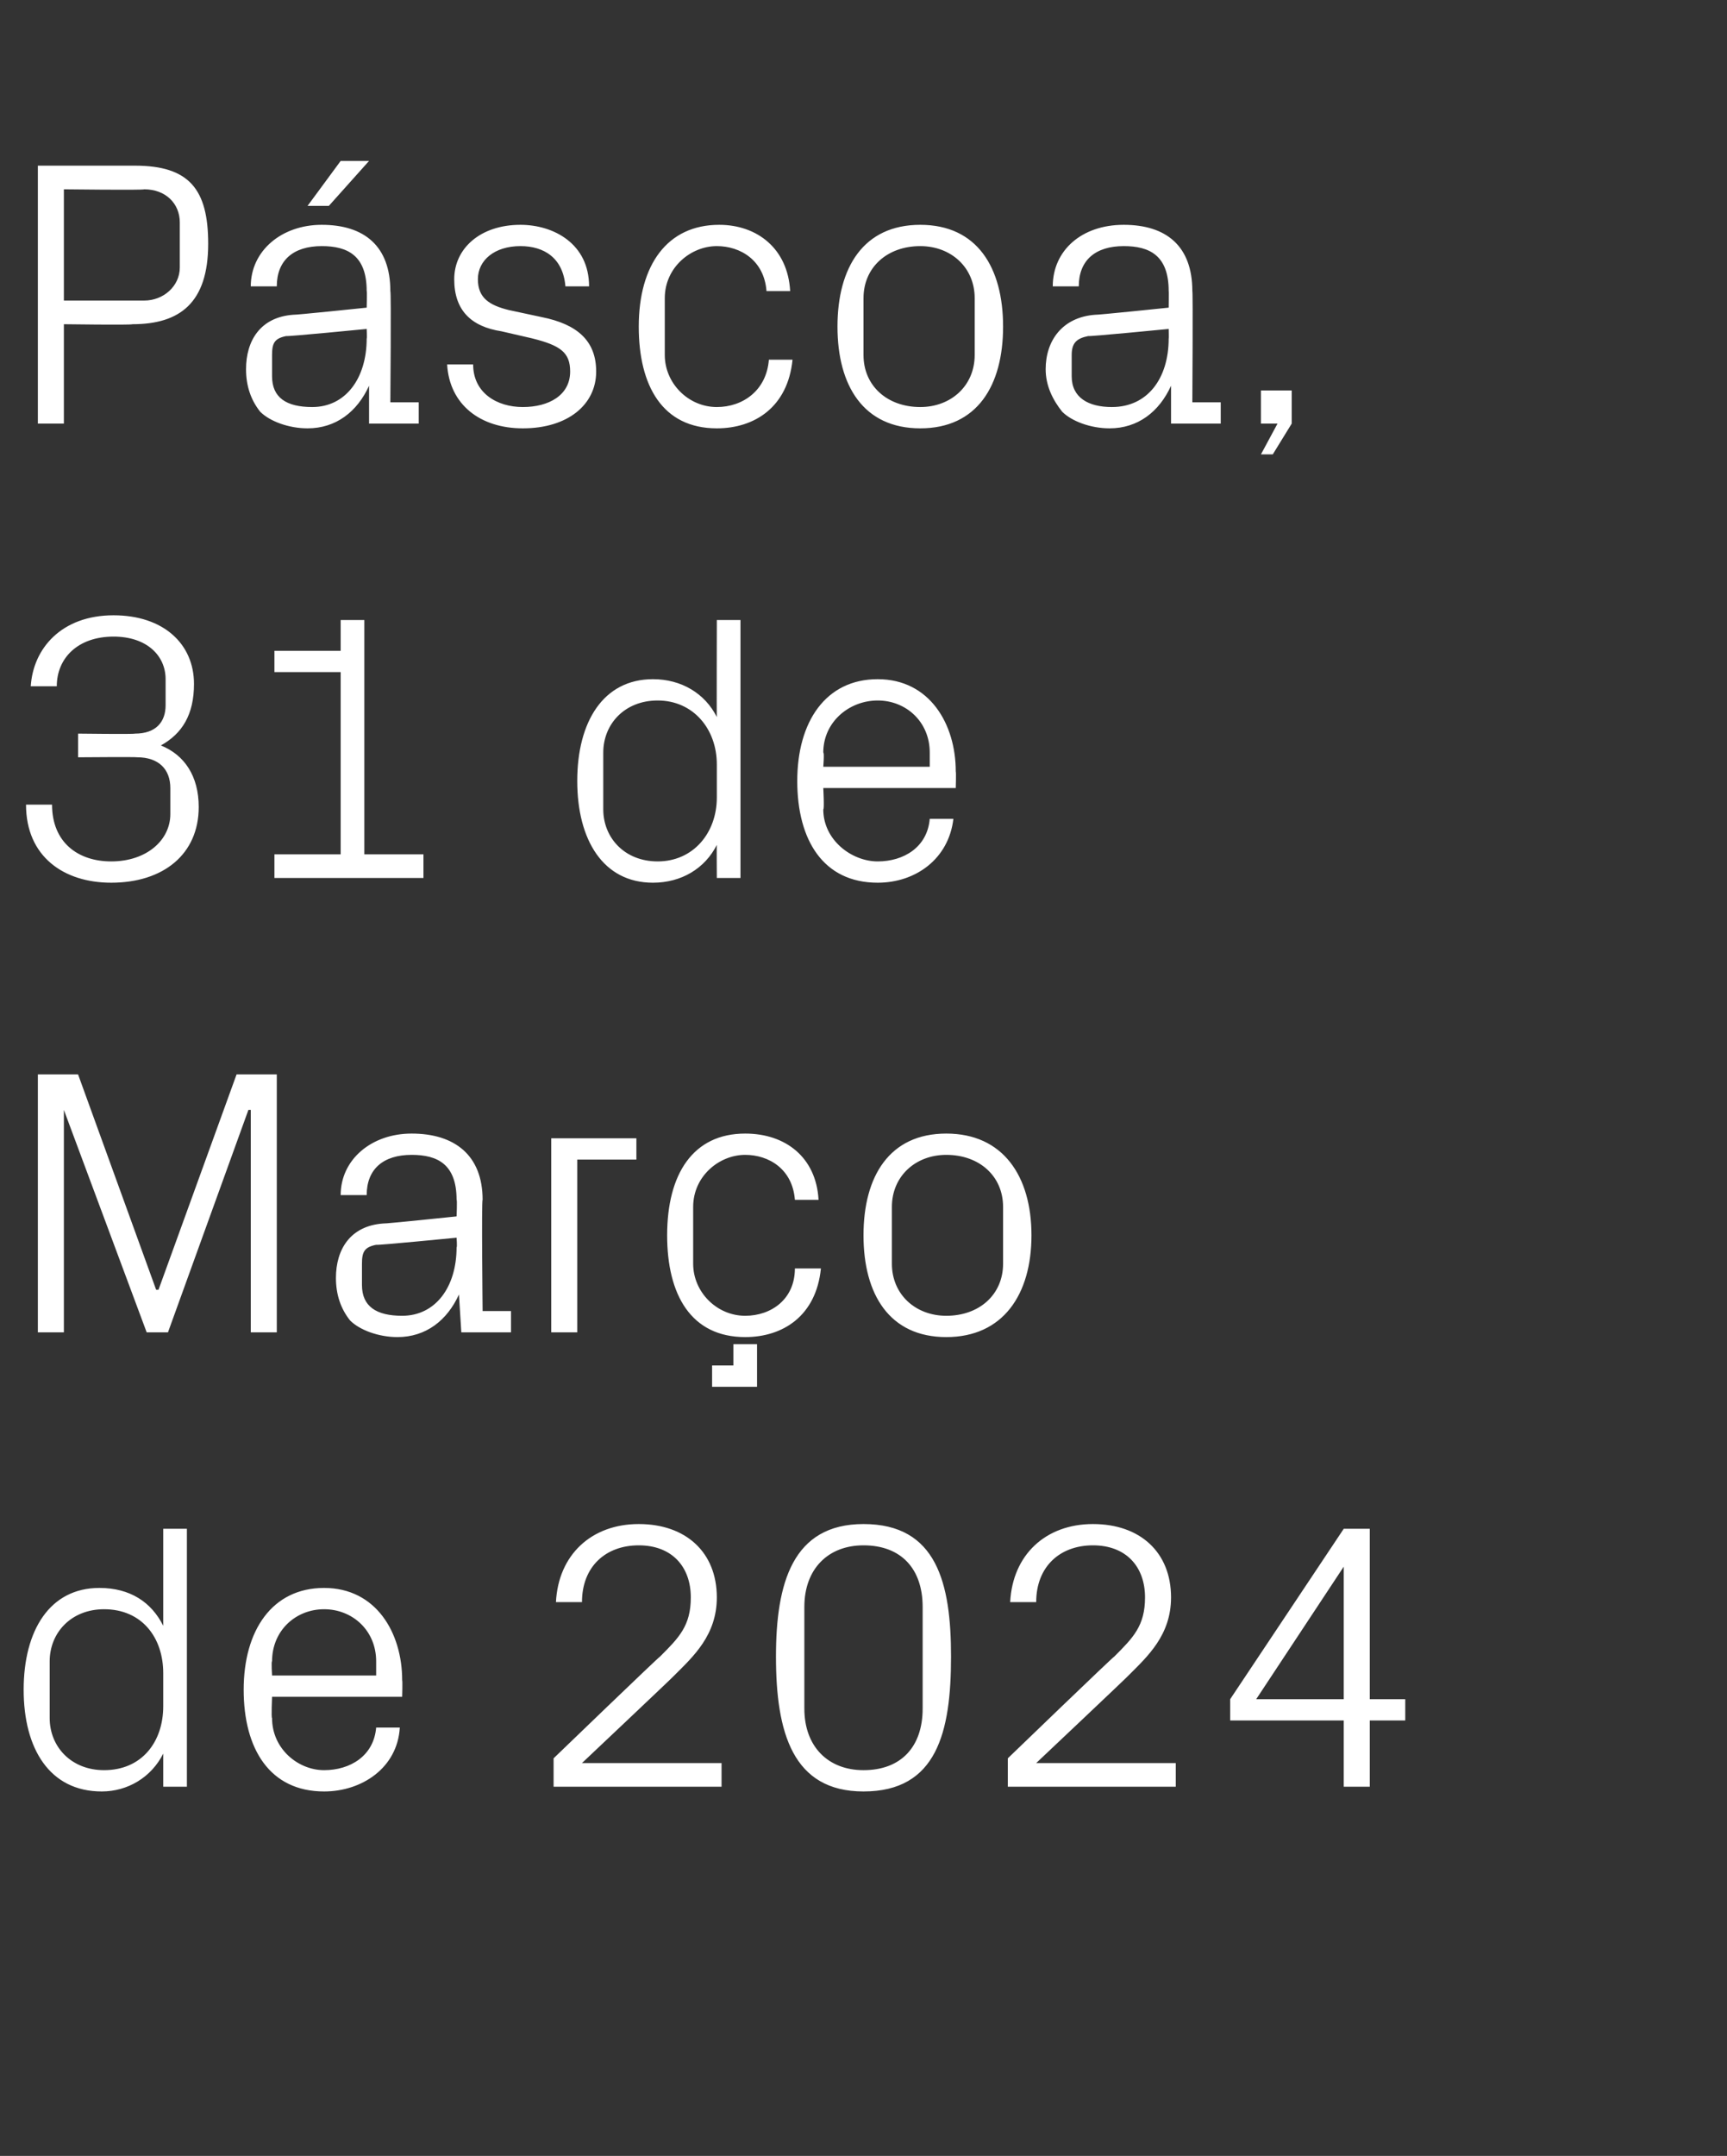
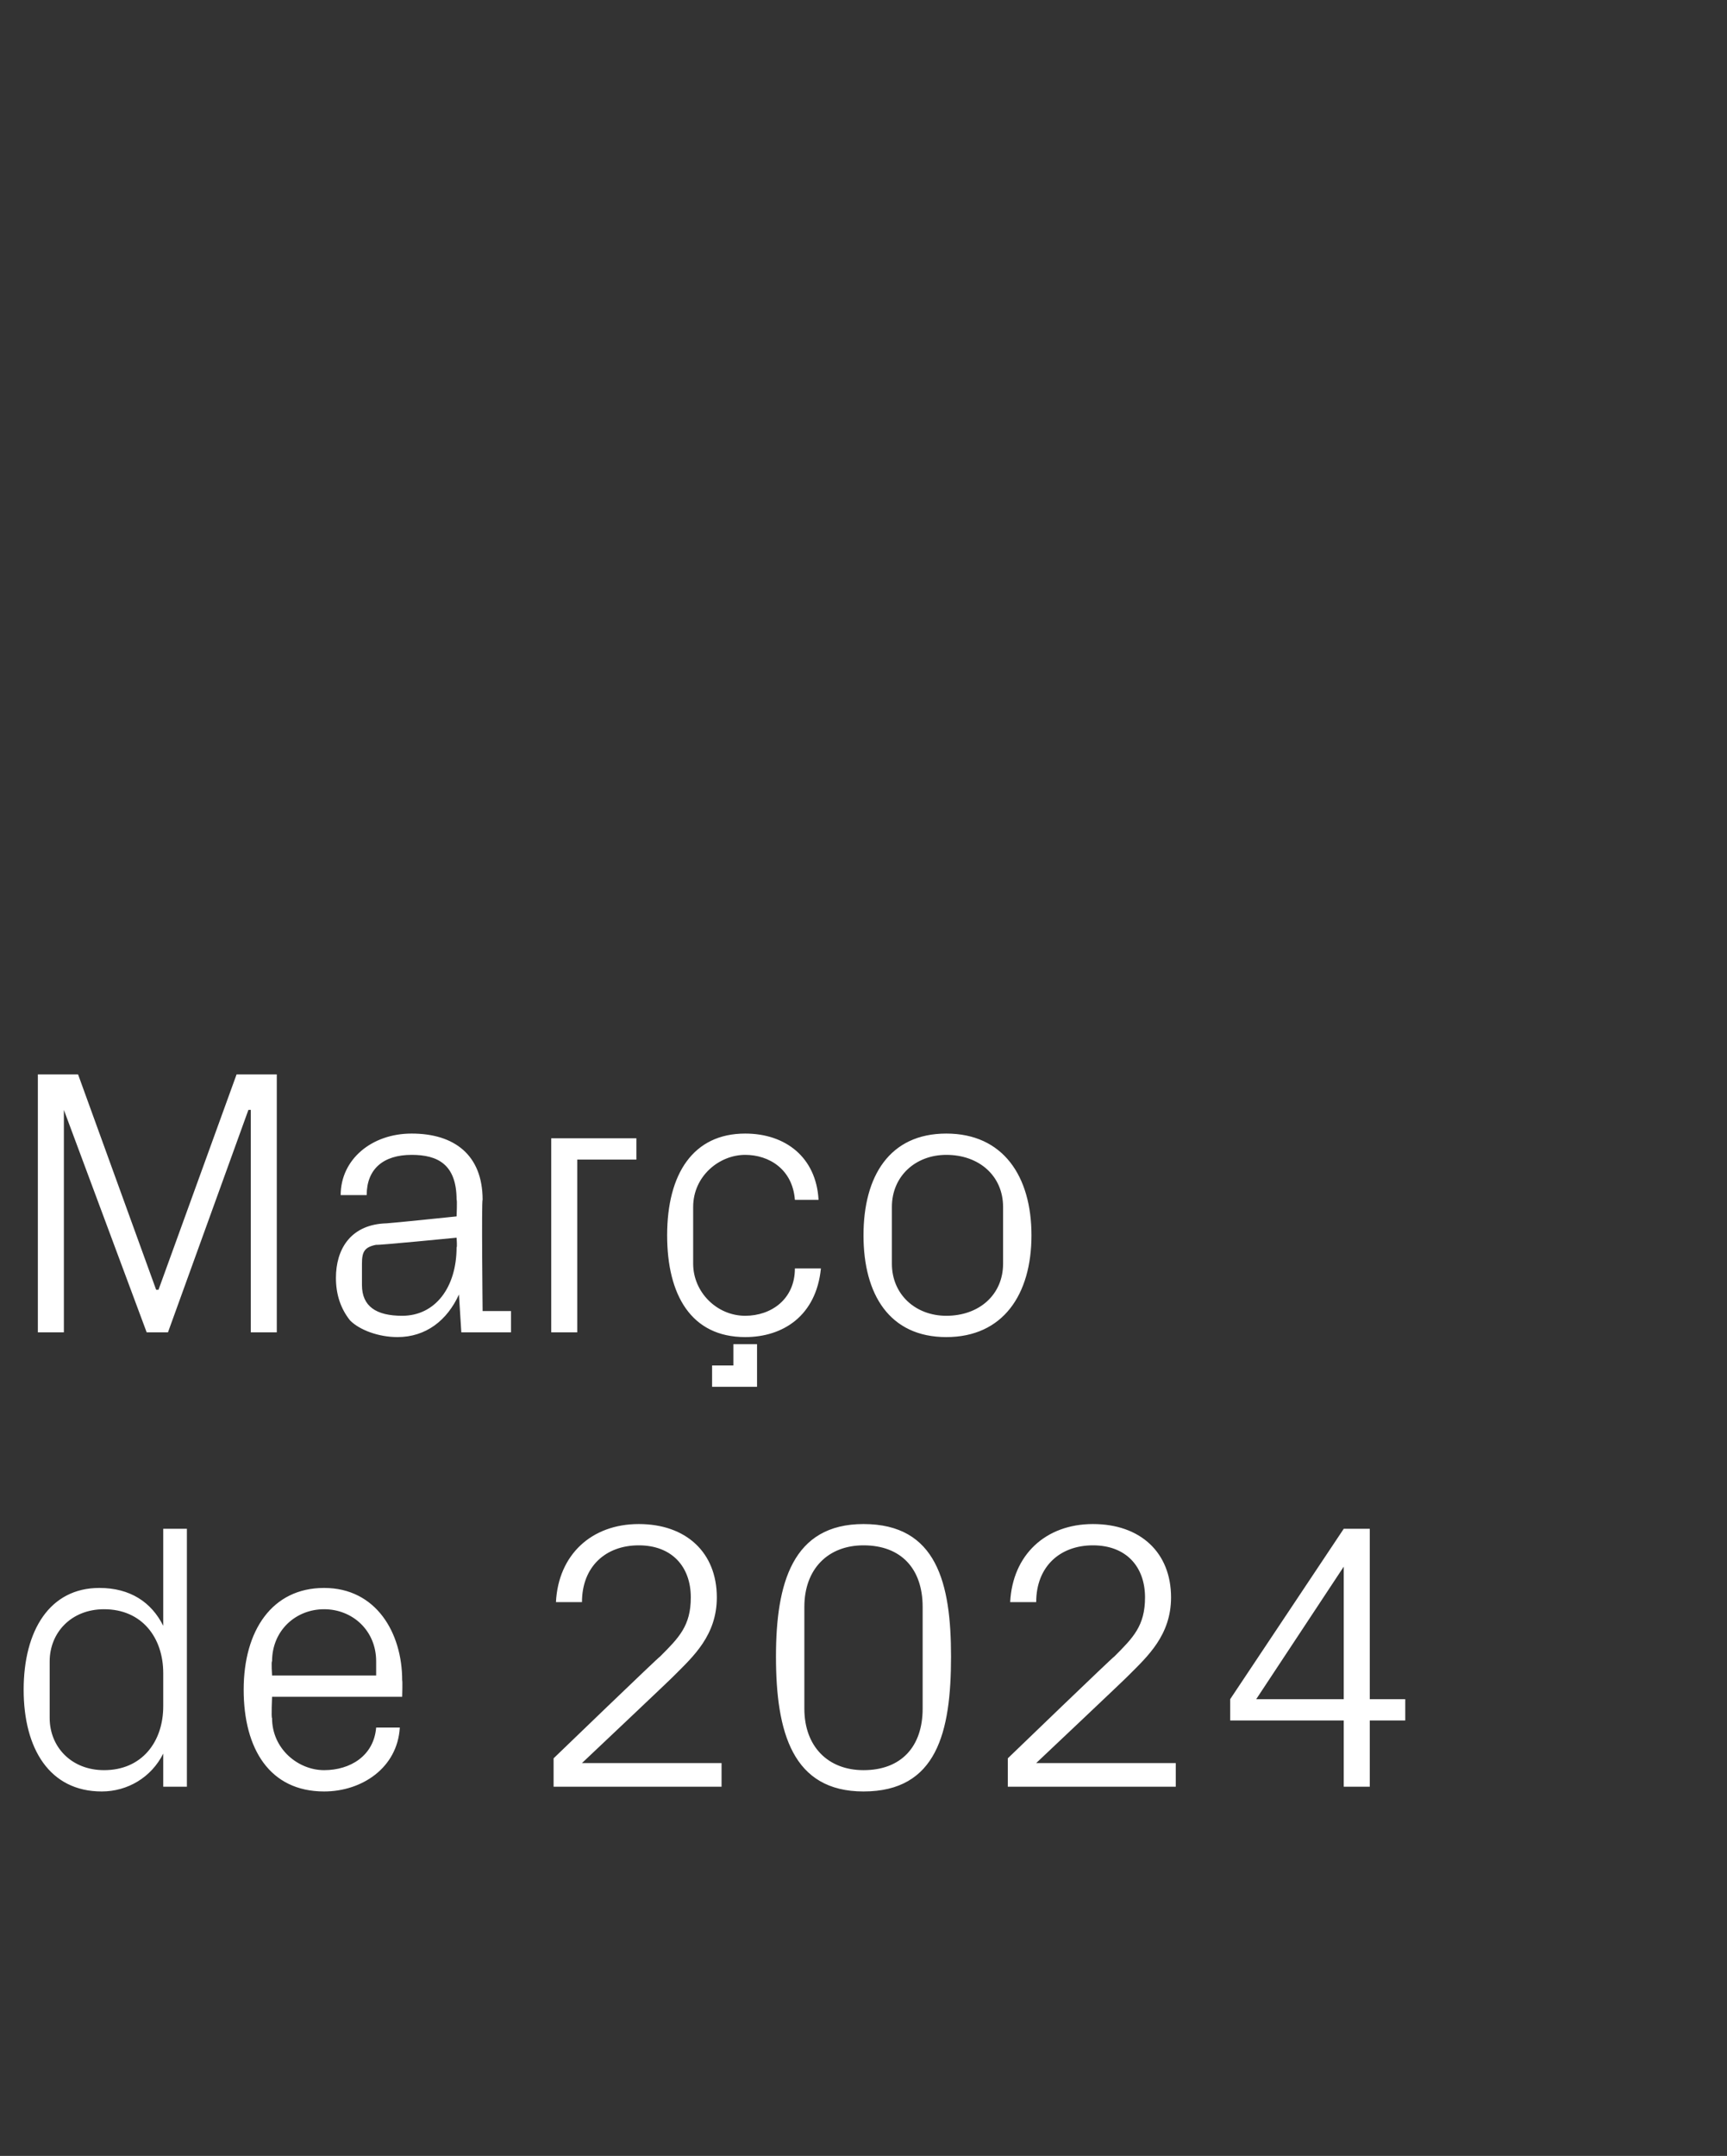
<svg xmlns="http://www.w3.org/2000/svg" version="1.1" width="73px" height="91.1px" viewBox="0 -5 73 91.1" style="top:-5px">
  <rect x="0" y="-5" width="73" height="91.1" fill="#333333" stroke="none" />
  <desc>P scoa, 31 de Mar o de 2024</desc>
  <defs />
  <g id="Polygon51843">
    <path d="M 6.9 65.7 C 6.9 64.2 6 63 4.4 63 C 3 63 2.1 64 2.1 65.2 C 2.1 65.2 2.1 67.6 2.1 67.6 C 2.1 68.8 3 69.8 4.4 69.8 C 6 69.8 6.9 68.6 6.9 67.1 C 6.9 67.1 6.9 65.7 6.9 65.7 Z M 6.9 70.5 C 6.9 70.5 6.9 69.07 6.9 69.1 C 6.4 70.1 5.4 70.7 4.3 70.7 C 2.1 70.7 1 68.9 1 66.4 C 1 63.9 2.1 62.1 4.2 62.1 C 5.5 62.1 6.4 62.7 6.9 63.7 C 6.9 63.73 6.9 59.6 6.9 59.6 L 7.9 59.6 L 7.9 70.5 L 6.9 70.5 Z M 15.9 65.2 C 15.9 63.9 14.9 63 13.7 63 C 12.5 63 11.5 63.9 11.5 65.2 C 11.46 65.2 11.5 65.8 11.5 65.8 L 15.9 65.8 C 15.9 65.8 15.9 65.2 15.9 65.2 Z M 16.9 68 C 16.8 69.7 15.3 70.7 13.7 70.7 C 11.4 70.7 10.3 68.9 10.3 66.4 C 10.3 63.9 11.5 62.1 13.7 62.1 C 15.9 62.1 17 64 17 66 C 17.02 66.03 17 66.7 17 66.7 L 11.5 66.7 C 11.5 66.7 11.46 67.6 11.5 67.6 C 11.5 68.9 12.6 69.8 13.7 69.8 C 14.8 69.8 15.8 69.2 15.9 68 C 15.9 68 16.9 68 16.9 68 Z M 24.6 69.5 L 30.5 69.5 L 30.5 70.5 L 23.4 70.5 L 23.4 69.3 C 23.4 69.3 27.9 64.96 27.9 65 C 28.7 64.2 29.2 63.7 29.2 62.5 C 29.2 61.2 28.4 60.3 27 60.3 C 25.6 60.3 24.6 61.2 24.6 62.7 C 24.6 62.7 23.5 62.7 23.5 62.7 C 23.6 60.7 25 59.4 27 59.4 C 29 59.4 30.3 60.6 30.3 62.5 C 30.3 64.1 29.3 65 28.5 65.8 C 28.51 65.81 24.6 69.5 24.6 69.5 L 24.6 69.5 Z M 36.5 70.7 C 33.5 70.7 32.8 68.2 32.8 65 C 32.8 61.9 33.5 59.4 36.5 59.4 C 39.6 59.4 40.2 61.9 40.2 65 C 40.2 68.2 39.6 70.7 36.5 70.7 Z M 39 62.9 C 39 61.3 38.1 60.3 36.5 60.3 C 35 60.3 34 61.3 34 62.9 C 34 62.9 34 67.2 34 67.2 C 34 68.8 35 69.8 36.5 69.8 C 38.1 69.8 39 68.8 39 67.2 C 39 67.2 39 62.9 39 62.9 Z M 43.8 69.5 L 49.7 69.5 L 49.7 70.5 L 42.6 70.5 L 42.6 69.3 C 42.6 69.3 47.1 64.96 47.1 65 C 47.9 64.2 48.4 63.7 48.4 62.5 C 48.4 61.2 47.6 60.3 46.2 60.3 C 44.8 60.3 43.8 61.2 43.8 62.7 C 43.8 62.7 42.7 62.7 42.7 62.7 C 42.8 60.7 44.2 59.4 46.2 59.4 C 48.2 59.4 49.5 60.6 49.5 62.5 C 49.5 64.1 48.5 65 47.7 65.8 C 47.71 65.81 43.8 69.5 43.8 69.5 L 43.8 69.5 Z M 56.8 70.5 L 56.8 67.7 L 52 67.7 L 52 66.8 L 56.8 59.6 L 57.9 59.6 L 57.9 66.8 L 59.4 66.8 L 59.4 67.7 L 57.9 67.7 L 57.9 70.5 L 56.8 70.5 Z M 53.1 66.8 L 56.8 66.8 L 56.8 61.2 L 53.1 66.8 Z " stroke="none" fill="#fff" />
  </g>
  <g id="Polygon51842">
    <path d="M 6.6 49.5 L 6.7 49.5 L 10 40.4 L 11.7 40.4 L 11.7 51.3 L 10.6 51.3 L 10.6 41.9 L 10.5 41.9 L 7.1 51.3 L 6.2 51.3 L 2.7 41.9 L 2.7 41.9 L 2.7 51.3 L 1.6 51.3 L 1.6 40.4 L 3.3 40.4 L 6.6 49.5 Z M 19.3 45.7 C 19.3 44.2 18.5 43.8 17.4 43.8 C 16.2 43.8 15.5 44.4 15.5 45.5 C 15.5 45.5 14.4 45.5 14.4 45.5 C 14.4 44 15.7 42.9 17.4 42.9 C 19.2 42.9 20.4 43.8 20.4 45.7 C 20.35 45.71 20.4 50.4 20.4 50.4 L 21.6 50.4 L 21.6 51.3 L 19.5 51.3 L 19.4 49.7 C 19.4 49.7 19.38 49.7 19.4 49.7 C 18.9 50.8 18 51.5 16.8 51.5 C 16 51.5 15.2 51.2 14.8 50.8 C 14.4 50.3 14.2 49.7 14.2 49 C 14.2 47.8 14.8 46.8 16.2 46.7 C 16.24 46.72 19.3 46.4 19.3 46.4 C 19.3 46.4 19.33 45.68 19.3 45.7 Z M 15.9 47.6 C 15.4 47.7 15.3 47.9 15.3 48.4 C 15.3 48.4 15.3 49.3 15.3 49.3 C 15.3 50.2 15.9 50.6 17 50.6 C 18.4 50.6 19.3 49.4 19.3 47.7 C 19.33 47.73 19.3 47.3 19.3 47.3 C 19.3 47.3 15.94 47.63 15.9 47.6 Z M 23.3 43.1 L 26.9 43.1 L 26.9 44 L 24.4 44 L 24.4 51.3 L 23.3 51.3 L 23.3 43.1 Z M 33.6 45.7 C 33.5 44.4 32.5 43.8 31.5 43.8 C 30.4 43.8 29.3 44.7 29.3 46 C 29.3 46 29.3 48.4 29.3 48.4 C 29.3 49.6 30.3 50.6 31.5 50.6 C 32.6 50.6 33.6 49.9 33.6 48.6 C 33.6 48.6 34.7 48.6 34.7 48.6 C 34.5 50.6 33.1 51.5 31.5 51.5 C 29.2 51.5 28.2 49.7 28.2 47.2 C 28.2 44.6 29.3 42.9 31.5 42.9 C 33.2 42.9 34.5 43.9 34.6 45.7 C 34.6 45.7 33.6 45.7 33.6 45.7 Z M 30.1 52.7 L 31 52.7 L 31 51.8 L 32 51.8 L 32 53.6 L 30.1 53.6 L 30.1 52.7 Z M 40 42.9 C 42.4 42.9 43.6 44.7 43.6 47.2 C 43.6 49.7 42.4 51.5 40 51.5 C 37.6 51.5 36.5 49.7 36.5 47.2 C 36.5 44.7 37.6 42.9 40 42.9 Z M 42.4 46 C 42.4 44.7 41.4 43.8 40 43.8 C 38.7 43.8 37.7 44.7 37.7 46 C 37.7 46 37.7 48.4 37.7 48.4 C 37.7 49.7 38.7 50.6 40 50.6 C 41.4 50.6 42.4 49.7 42.4 48.4 C 42.4 48.4 42.4 46 42.4 46 Z " stroke="none" fill="#fff" />
  </g>
  <g id="Polygon51841">
-     <path d="M 3.3 27 L 3.3 26 C 3.3 26 5.68 26.03 5.7 26 C 6.6 26 7 25.5 7 24.8 C 7 24.8 7 23.7 7 23.7 C 7 22.7 6.2 21.9 4.8 21.9 C 3.3 21.9 2.4 22.8 2.4 24 C 2.4 24 1.3 24 1.3 24 C 1.4 22.4 2.6 21 4.8 21 C 6.9 21 8.2 22.2 8.2 23.9 C 8.2 25.2 7.7 26 6.8 26.5 C 7.8 26.9 8.4 27.8 8.4 29.1 C 8.4 31.1 6.9 32.3 4.7 32.3 C 2.7 32.3 1.1 31.2 1.1 29 C 1.1 29 2.2 29 2.2 29 C 2.2 30.6 3.3 31.4 4.7 31.4 C 6.2 31.4 7.2 30.5 7.2 29.4 C 7.2 29.4 7.2 28.3 7.2 28.3 C 7.2 27.5 6.7 27 5.8 27 C 5.79 26.98 3.3 27 3.3 27 Z M 11.6 31.1 L 14.4 31.1 L 14.4 23.4 L 11.6 23.4 L 11.6 22.5 L 14.4 22.5 L 14.4 21.2 L 15.4 21.2 L 15.4 31.1 L 17.9 31.1 L 17.9 32.1 L 11.6 32.1 L 11.6 31.1 Z M 30.3 27.3 C 30.3 25.8 29.3 24.6 27.8 24.6 C 26.4 24.6 25.5 25.6 25.5 26.8 C 25.5 26.8 25.5 29.2 25.5 29.2 C 25.5 30.4 26.4 31.4 27.8 31.4 C 29.3 31.4 30.3 30.2 30.3 28.7 C 30.3 28.7 30.3 27.3 30.3 27.3 Z M 30.3 32.1 C 30.3 32.1 30.29 30.67 30.3 30.7 C 29.8 31.7 28.8 32.3 27.6 32.3 C 25.5 32.3 24.4 30.5 24.4 28 C 24.4 25.5 25.5 23.7 27.6 23.7 C 28.8 23.7 29.8 24.3 30.3 25.3 C 30.29 25.33 30.3 21.2 30.3 21.2 L 31.3 21.2 L 31.3 32.1 L 30.3 32.1 Z M 39.3 26.8 C 39.3 25.5 38.3 24.6 37.1 24.6 C 35.9 24.6 34.8 25.5 34.8 26.8 C 34.85 26.8 34.8 27.4 34.8 27.4 L 39.3 27.4 C 39.3 27.4 39.3 26.8 39.3 26.8 Z M 40.3 29.6 C 40.1 31.3 38.7 32.3 37.1 32.3 C 34.8 32.3 33.7 30.5 33.7 28 C 33.7 25.5 34.9 23.7 37.1 23.7 C 39.3 23.7 40.4 25.6 40.4 27.6 C 40.42 27.63 40.4 28.3 40.4 28.3 L 34.8 28.3 C 34.8 28.3 34.85 29.2 34.8 29.2 C 34.8 30.5 36 31.4 37.1 31.4 C 38.2 31.4 39.2 30.8 39.3 29.6 C 39.3 29.6 40.3 29.6 40.3 29.6 Z " stroke="none" fill="#fff" />
-   </g>
+     </g>
  <g id="Polygon51840">
-     <path d="M 2.7 8.7 L 2.7 12.9 L 1.6 12.9 L 1.6 2 C 1.6 2 5.7 2 5.7 2 C 8 2 8.8 3 8.8 5.3 C 8.8 7.8 7.6 8.7 5.6 8.7 C 5.55 8.74 2.7 8.7 2.7 8.7 Z M 6.1 7.7 C 6.9 7.7 7.6 7.1 7.6 6.3 C 7.6 6.3 7.6 4.4 7.6 4.4 C 7.6 3.6 7 3 6.1 3 C 6.06 3.04 2.7 3 2.7 3 L 2.7 7.7 C 2.7 7.7 6.06 7.7 6.1 7.7 Z M 15.5 7.3 C 15.5 5.8 14.7 5.4 13.6 5.4 C 12.4 5.4 11.7 6 11.7 7.1 C 11.7 7.1 10.6 7.1 10.6 7.1 C 10.6 5.6 11.9 4.5 13.6 4.5 C 15.4 4.5 16.5 5.4 16.5 7.3 C 16.54 7.31 16.5 12 16.5 12 L 17.7 12 L 17.7 12.9 L 15.6 12.9 L 15.6 11.3 C 15.6 11.3 15.57 11.3 15.6 11.3 C 15.1 12.4 14.2 13.1 13 13.1 C 12.2 13.1 11.4 12.8 11 12.4 C 10.6 11.9 10.4 11.3 10.4 10.6 C 10.4 9.4 11 8.4 12.4 8.3 C 12.43 8.32 15.5 8 15.5 8 C 15.5 8 15.52 7.28 15.5 7.3 Z M 12.1 9.2 C 11.6 9.3 11.5 9.5 11.5 10 C 11.5 10 11.5 10.9 11.5 10.9 C 11.5 11.8 12.1 12.2 13.2 12.2 C 14.6 12.2 15.5 11 15.5 9.3 C 15.52 9.33 15.5 8.9 15.5 8.9 C 15.5 8.9 12.13 9.23 12.1 9.2 Z M 14.4 1.8 L 15.6 1.8 L 13.9 3.7 L 13 3.7 L 14.4 1.8 Z M 22.9 8.4 C 24.4 8.7 25.2 9.4 25.2 10.7 C 25.2 12.1 24 13.1 22.1 13.1 C 20.3 13.1 19 12.1 18.9 10.4 C 18.9 10.4 20 10.4 20 10.4 C 20 11.6 21 12.2 22.1 12.2 C 23.2 12.2 24.1 11.7 24.1 10.7 C 24.1 9.9 23.7 9.6 22.5 9.3 C 22.5 9.3 21.2 9 21.2 9 C 19.9 8.8 19.2 8.1 19.2 6.8 C 19.2 5.5 20.3 4.5 22 4.5 C 23.4 4.5 24.9 5.3 24.9 7.1 C 24.9 7.1 23.9 7.1 23.9 7.1 C 23.8 5.9 23 5.4 22 5.4 C 20.9 5.4 20.2 6 20.2 6.8 C 20.2 7.6 20.7 7.9 21.5 8.1 C 21.5 8.1 22.9 8.4 22.9 8.4 Z M 32.4 7.3 C 32.3 6 31.3 5.4 30.3 5.4 C 29.2 5.4 28.1 6.3 28.1 7.6 C 28.1 7.6 28.1 10 28.1 10 C 28.1 11.2 29.1 12.2 30.3 12.2 C 31.4 12.2 32.4 11.5 32.5 10.2 C 32.5 10.2 33.5 10.2 33.5 10.2 C 33.3 12.2 31.9 13.1 30.3 13.1 C 28 13.1 27 11.3 27 8.8 C 27 6.2 28.2 4.5 30.4 4.5 C 32 4.5 33.3 5.5 33.4 7.3 C 33.4 7.3 32.4 7.3 32.4 7.3 Z M 38.9 4.5 C 41.3 4.5 42.4 6.3 42.4 8.8 C 42.4 11.3 41.3 13.1 38.9 13.1 C 36.5 13.1 35.4 11.3 35.4 8.8 C 35.4 6.3 36.5 4.5 38.9 4.5 Z M 41.2 7.6 C 41.2 6.3 40.2 5.4 38.9 5.4 C 37.5 5.4 36.5 6.3 36.5 7.6 C 36.5 7.6 36.5 10 36.5 10 C 36.5 11.3 37.5 12.2 38.9 12.2 C 40.2 12.2 41.2 11.3 41.2 10 C 41.2 10 41.2 7.6 41.2 7.6 Z M 49.4 7.3 C 49.4 5.8 48.6 5.4 47.5 5.4 C 46.3 5.4 45.6 6 45.6 7.1 C 45.6 7.1 44.5 7.1 44.5 7.1 C 44.5 5.6 45.7 4.5 47.5 4.5 C 49.3 4.5 50.4 5.4 50.4 7.3 C 50.43 7.31 50.4 12 50.4 12 L 51.6 12 L 51.6 12.9 L 49.5 12.9 L 49.5 11.3 C 49.5 11.3 49.46 11.3 49.5 11.3 C 49 12.4 48.1 13.1 46.9 13.1 C 46.1 13.1 45.3 12.8 44.9 12.4 C 44.5 11.9 44.2 11.3 44.2 10.6 C 44.2 9.4 44.9 8.4 46.3 8.3 C 46.32 8.32 49.4 8 49.4 8 C 49.4 8 49.41 7.28 49.4 7.3 Z M 46 9.2 C 45.5 9.3 45.3 9.5 45.3 10 C 45.3 10 45.3 10.9 45.3 10.9 C 45.3 11.8 46 12.2 47 12.2 C 48.5 12.2 49.4 11 49.4 9.3 C 49.41 9.33 49.4 8.9 49.4 8.9 C 49.4 8.9 46.02 9.23 46 9.2 Z M 54.6 12.9 L 53.8 14.2 L 53.3 14.2 L 54 12.9 L 53.3 12.9 L 53.3 11.5 L 54.6 11.5 L 54.6 12.9 Z " stroke="none" fill="#fff" />
-   </g>
+     </g>
</svg>